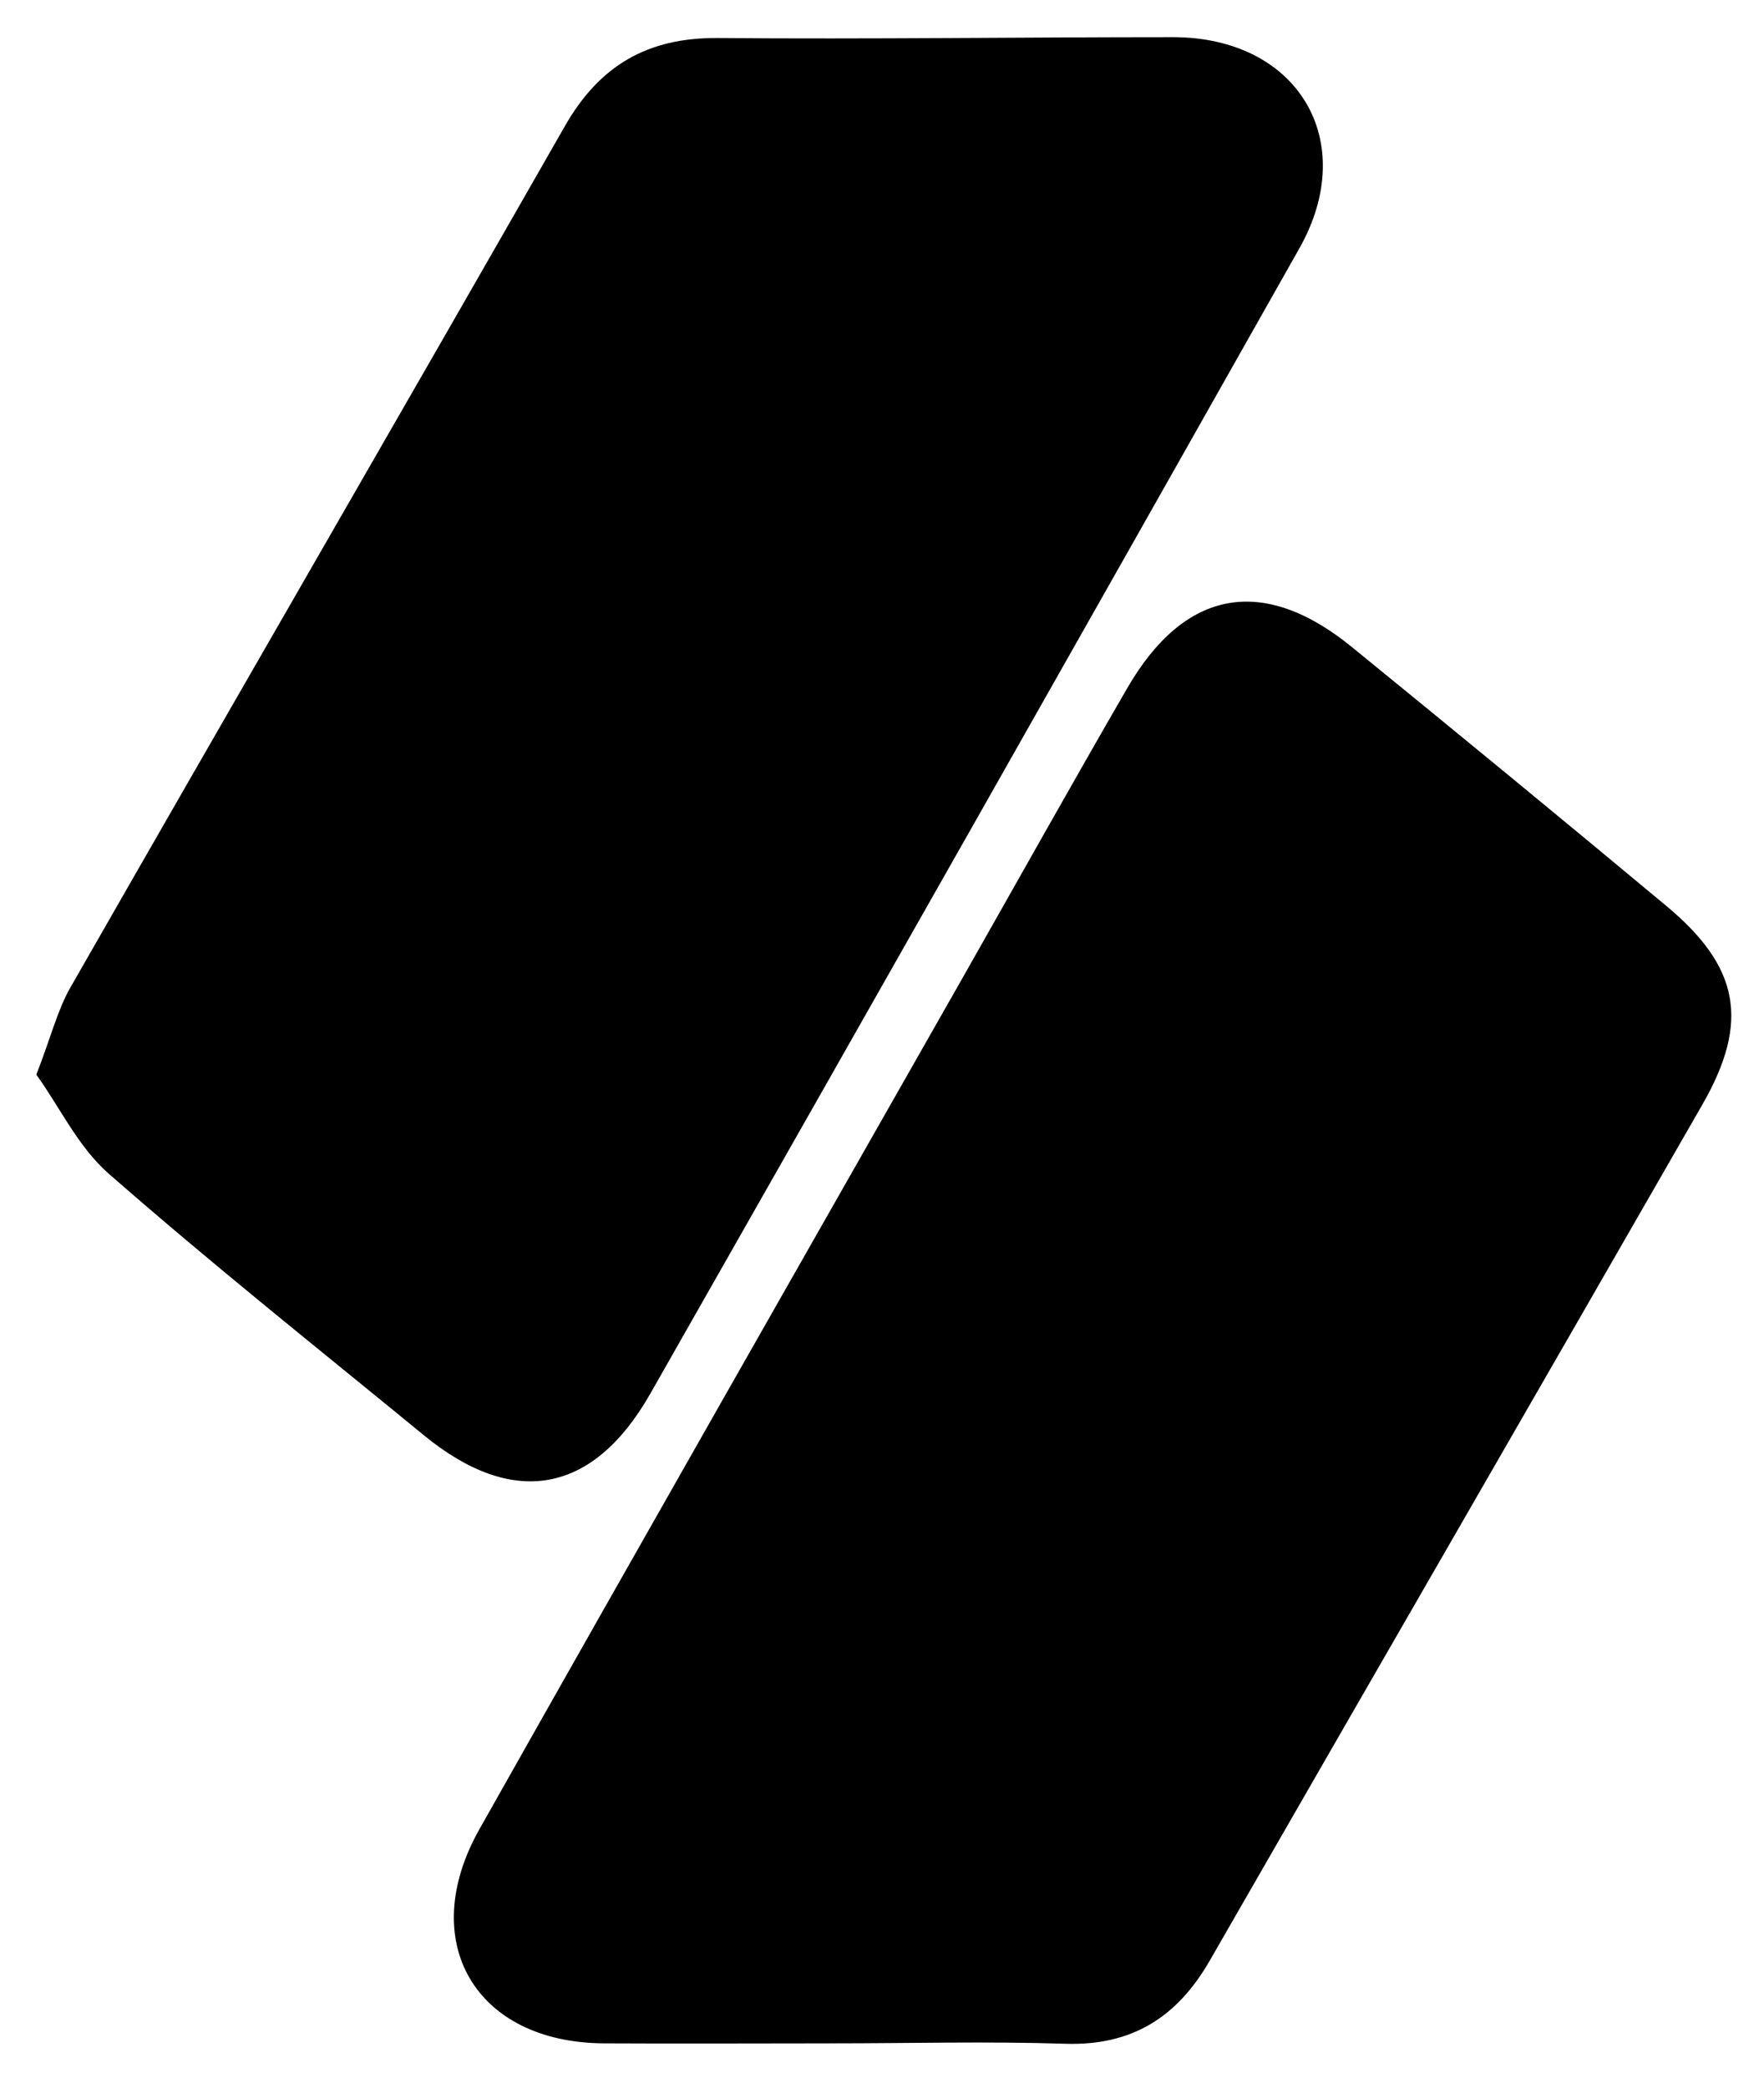
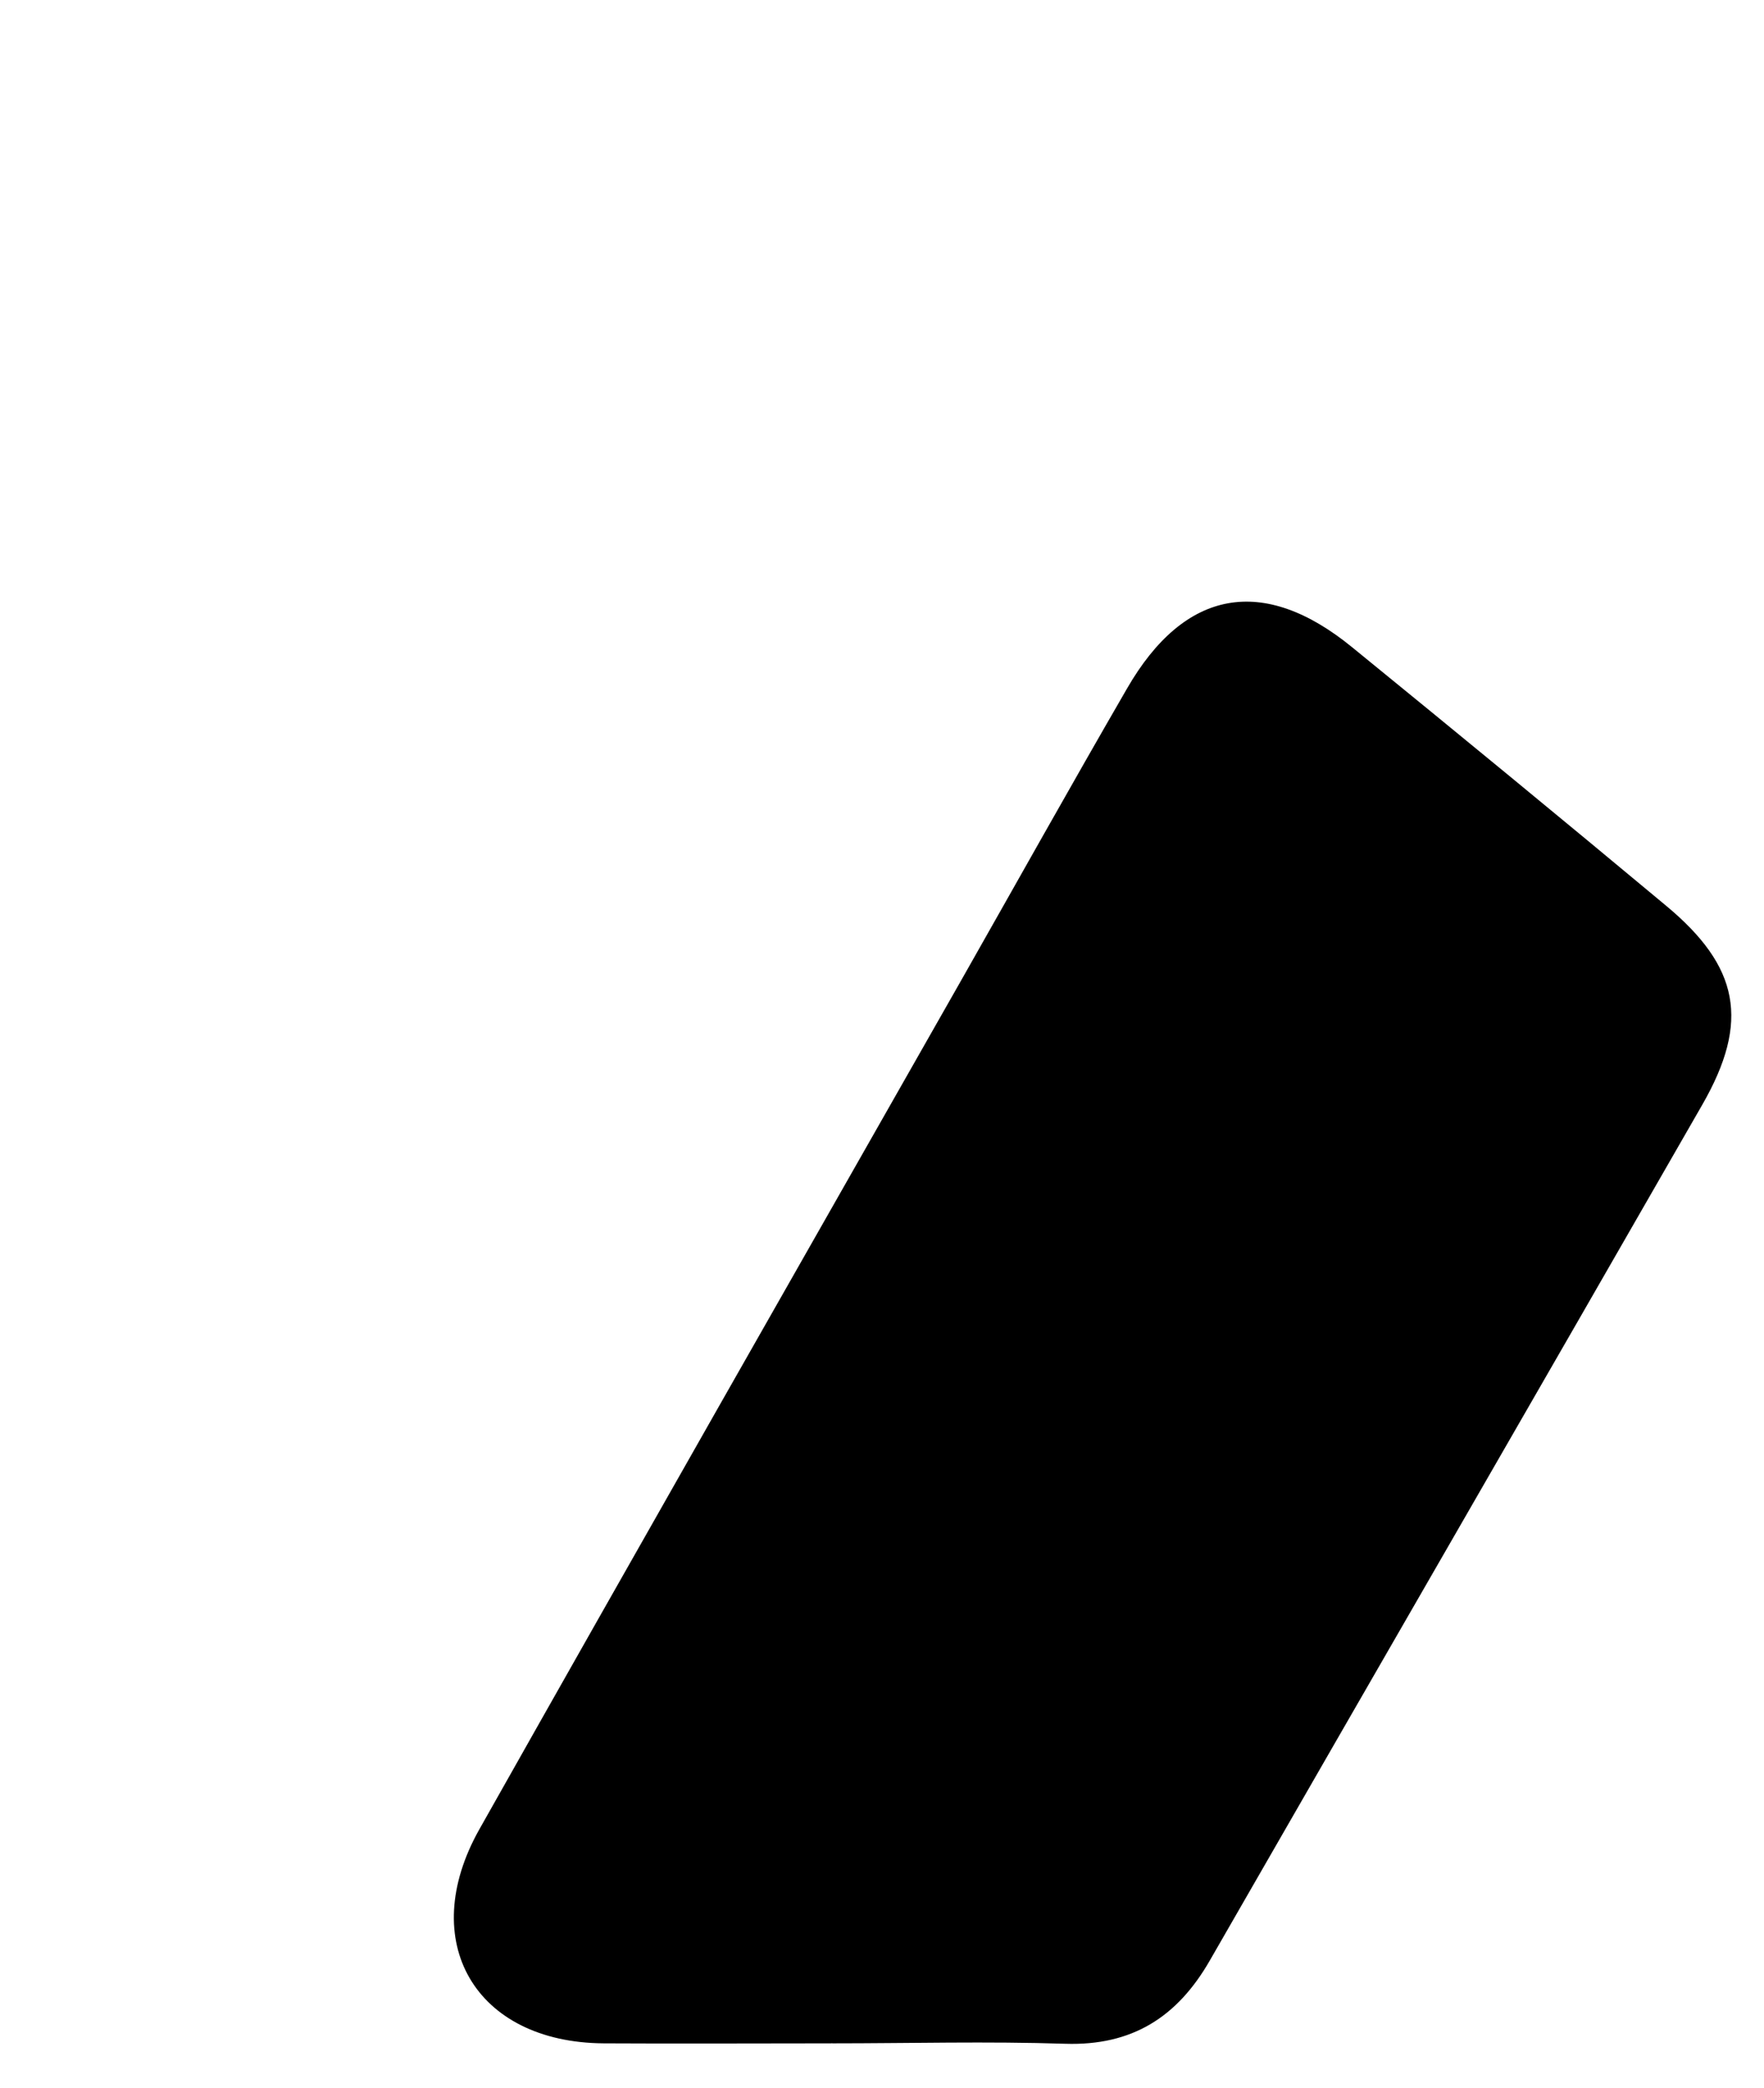
<svg xmlns="http://www.w3.org/2000/svg" version="1.1" id="Layer_1" x="0px" y="0px" viewBox="0 0 41.76 49.43" style="enable-background:new 0 0 41.76 49.43;" xml:space="preserve">
-   <path d="M0.86,25.44c0.35-0.9,0.5-1.53,0.81-2.07c3.89-6.8,7.81-13.57,11.7-20.38c0.82-1.44,1.96-2.1,3.61-2.09  c3.6,0.03,7.19-0.02,10.79-0.02c2.95,0,4.43,2.45,2.99,5C25.65,14.93,20.53,23.97,15.39,33c-1.36,2.38-3.25,2.7-5.35,0.98  c-2.5-2.05-5.04-4.07-7.47-6.2C1.84,27.14,1.4,26.18,0.86,25.44z" />
  <path d="M19.69,48.37c-1.8,0-3.6,0.01-5.4,0c-3.04-0.02-4.44-2.41-2.94-5.07c3.79-6.72,7.61-13.42,11.42-20.12  c1.3-2.29,2.59-4.6,3.91-6.88c1.36-2.36,3.23-2.7,5.34-0.97c2.48,2.02,4.95,4.05,7.41,6.1c1.75,1.45,2,2.75,0.87,4.72  c-3.88,6.76-7.78,13.51-11.66,20.26c-0.77,1.34-1.84,2.02-3.42,1.97c-1.84-0.06-3.68-0.01-5.52-0.01  C19.69,48.36,19.69,48.36,19.69,48.37z" />
</svg>